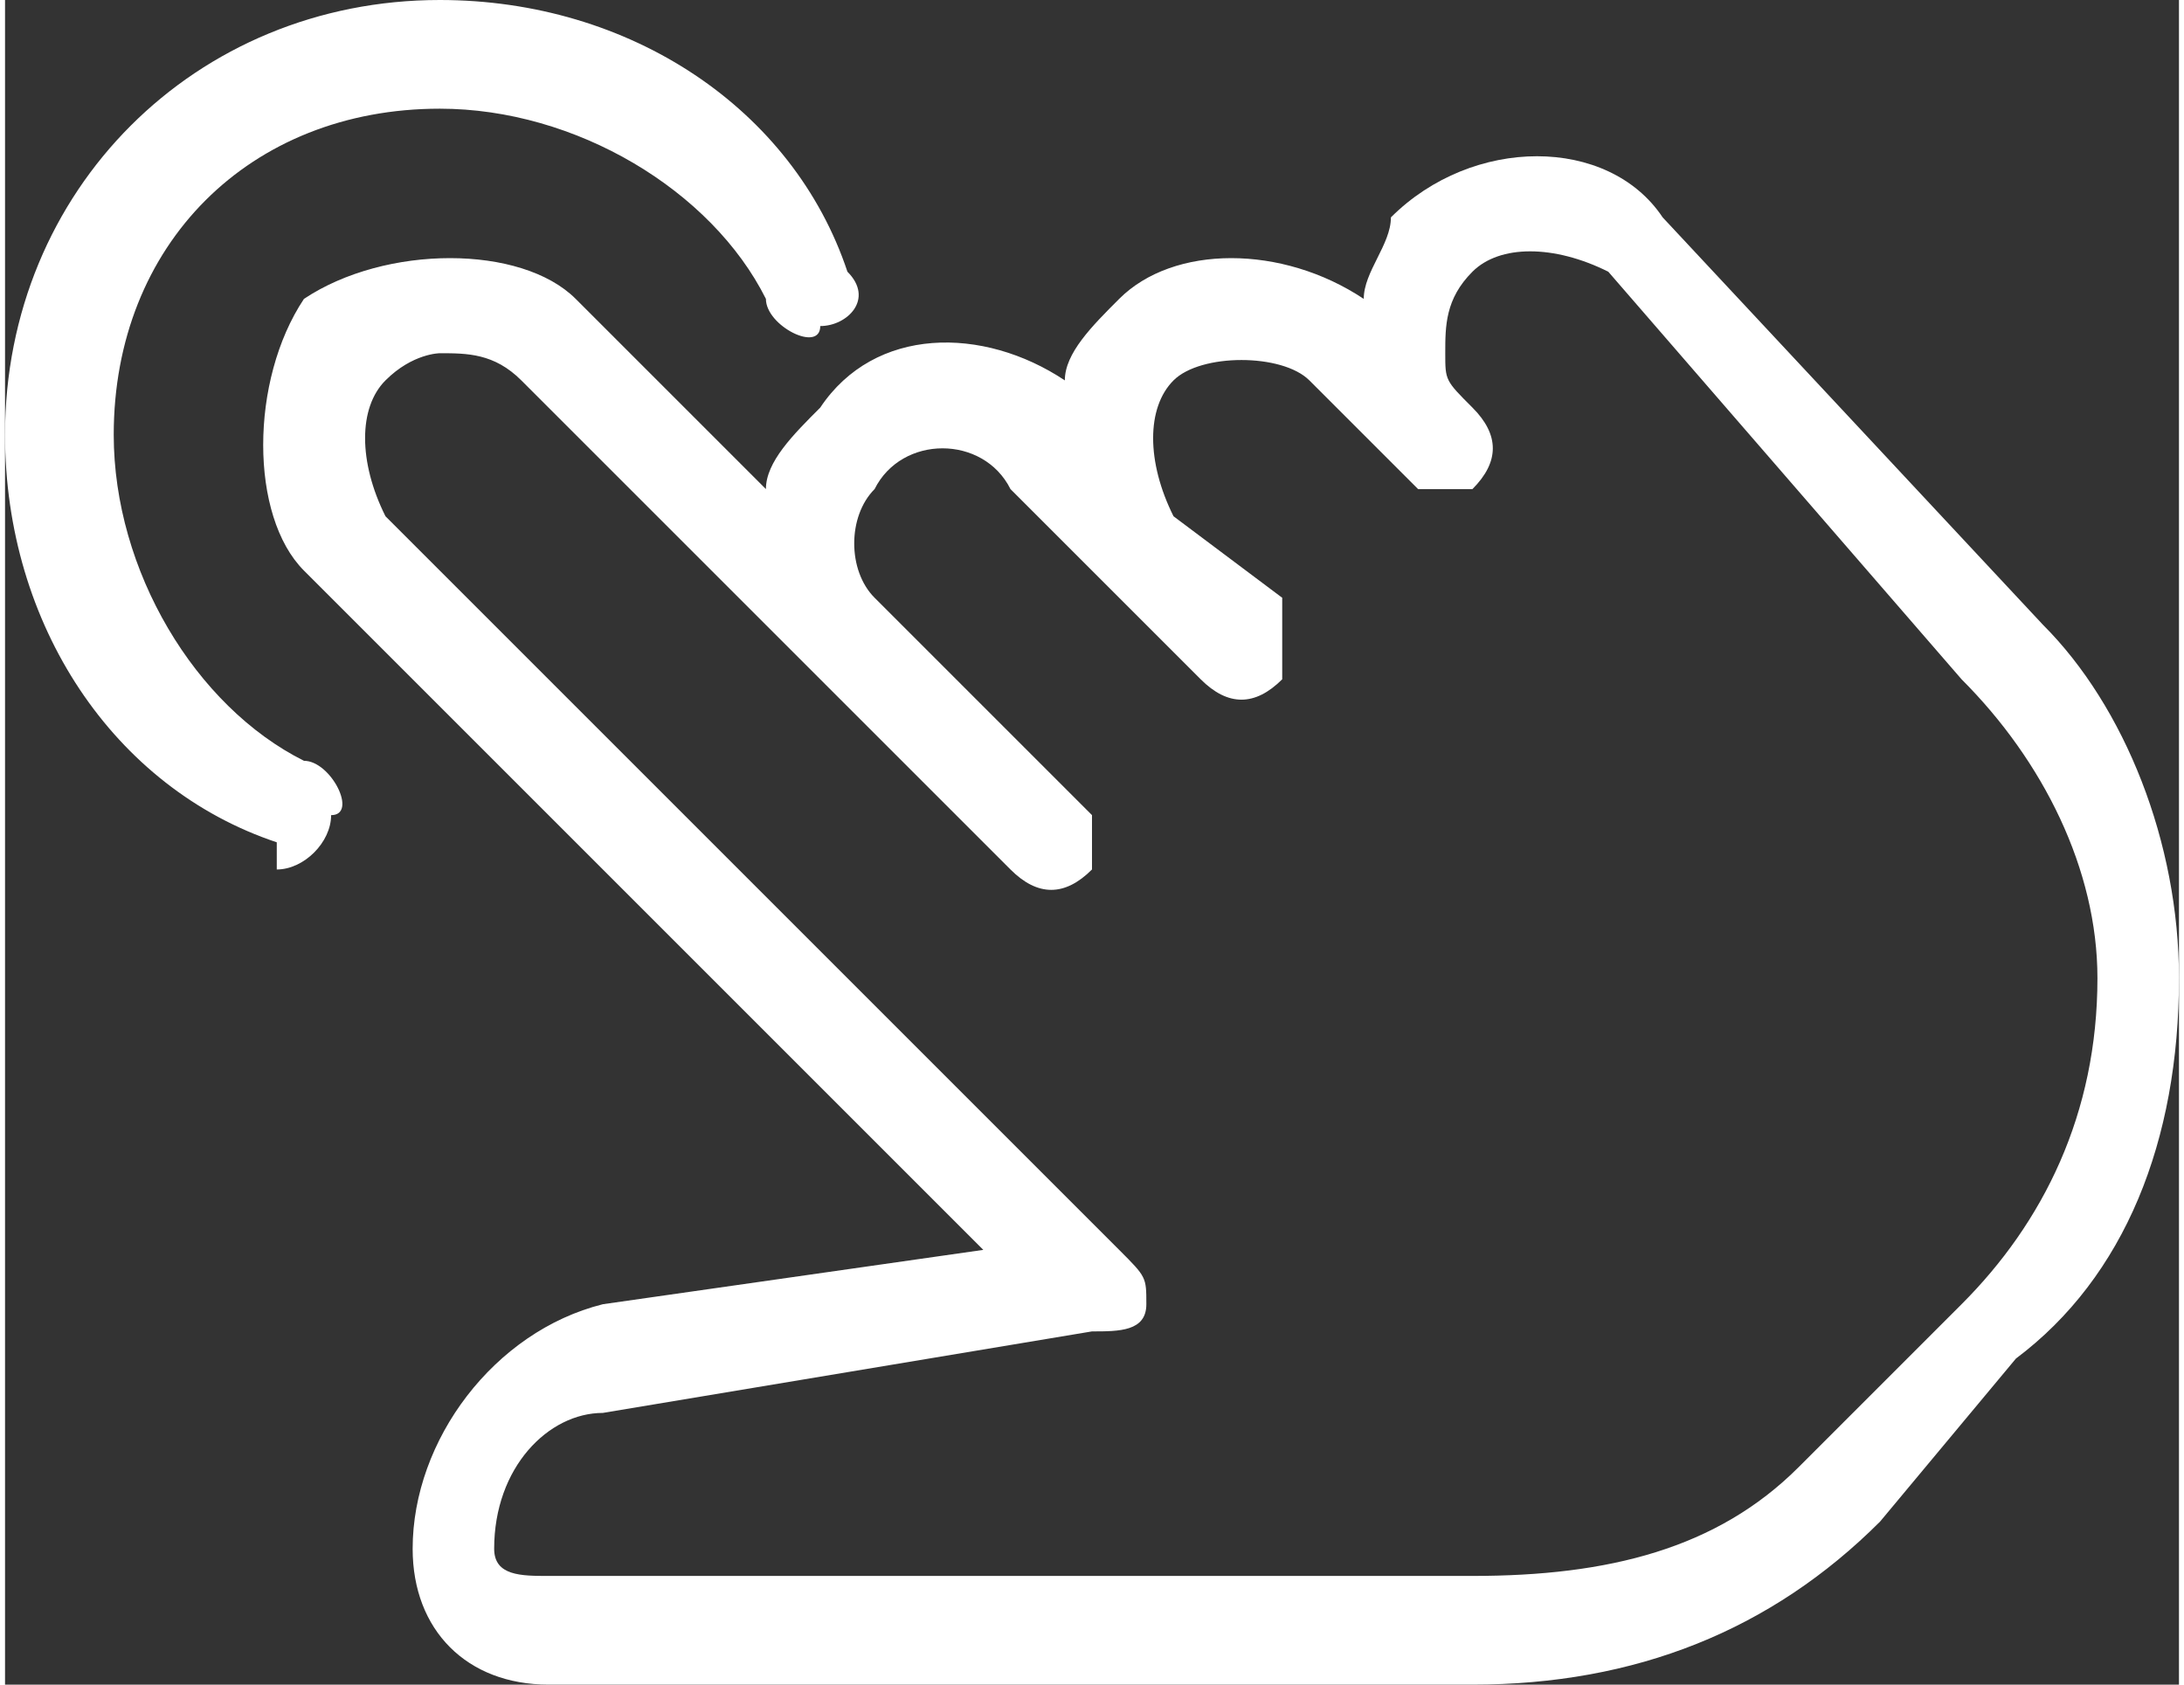
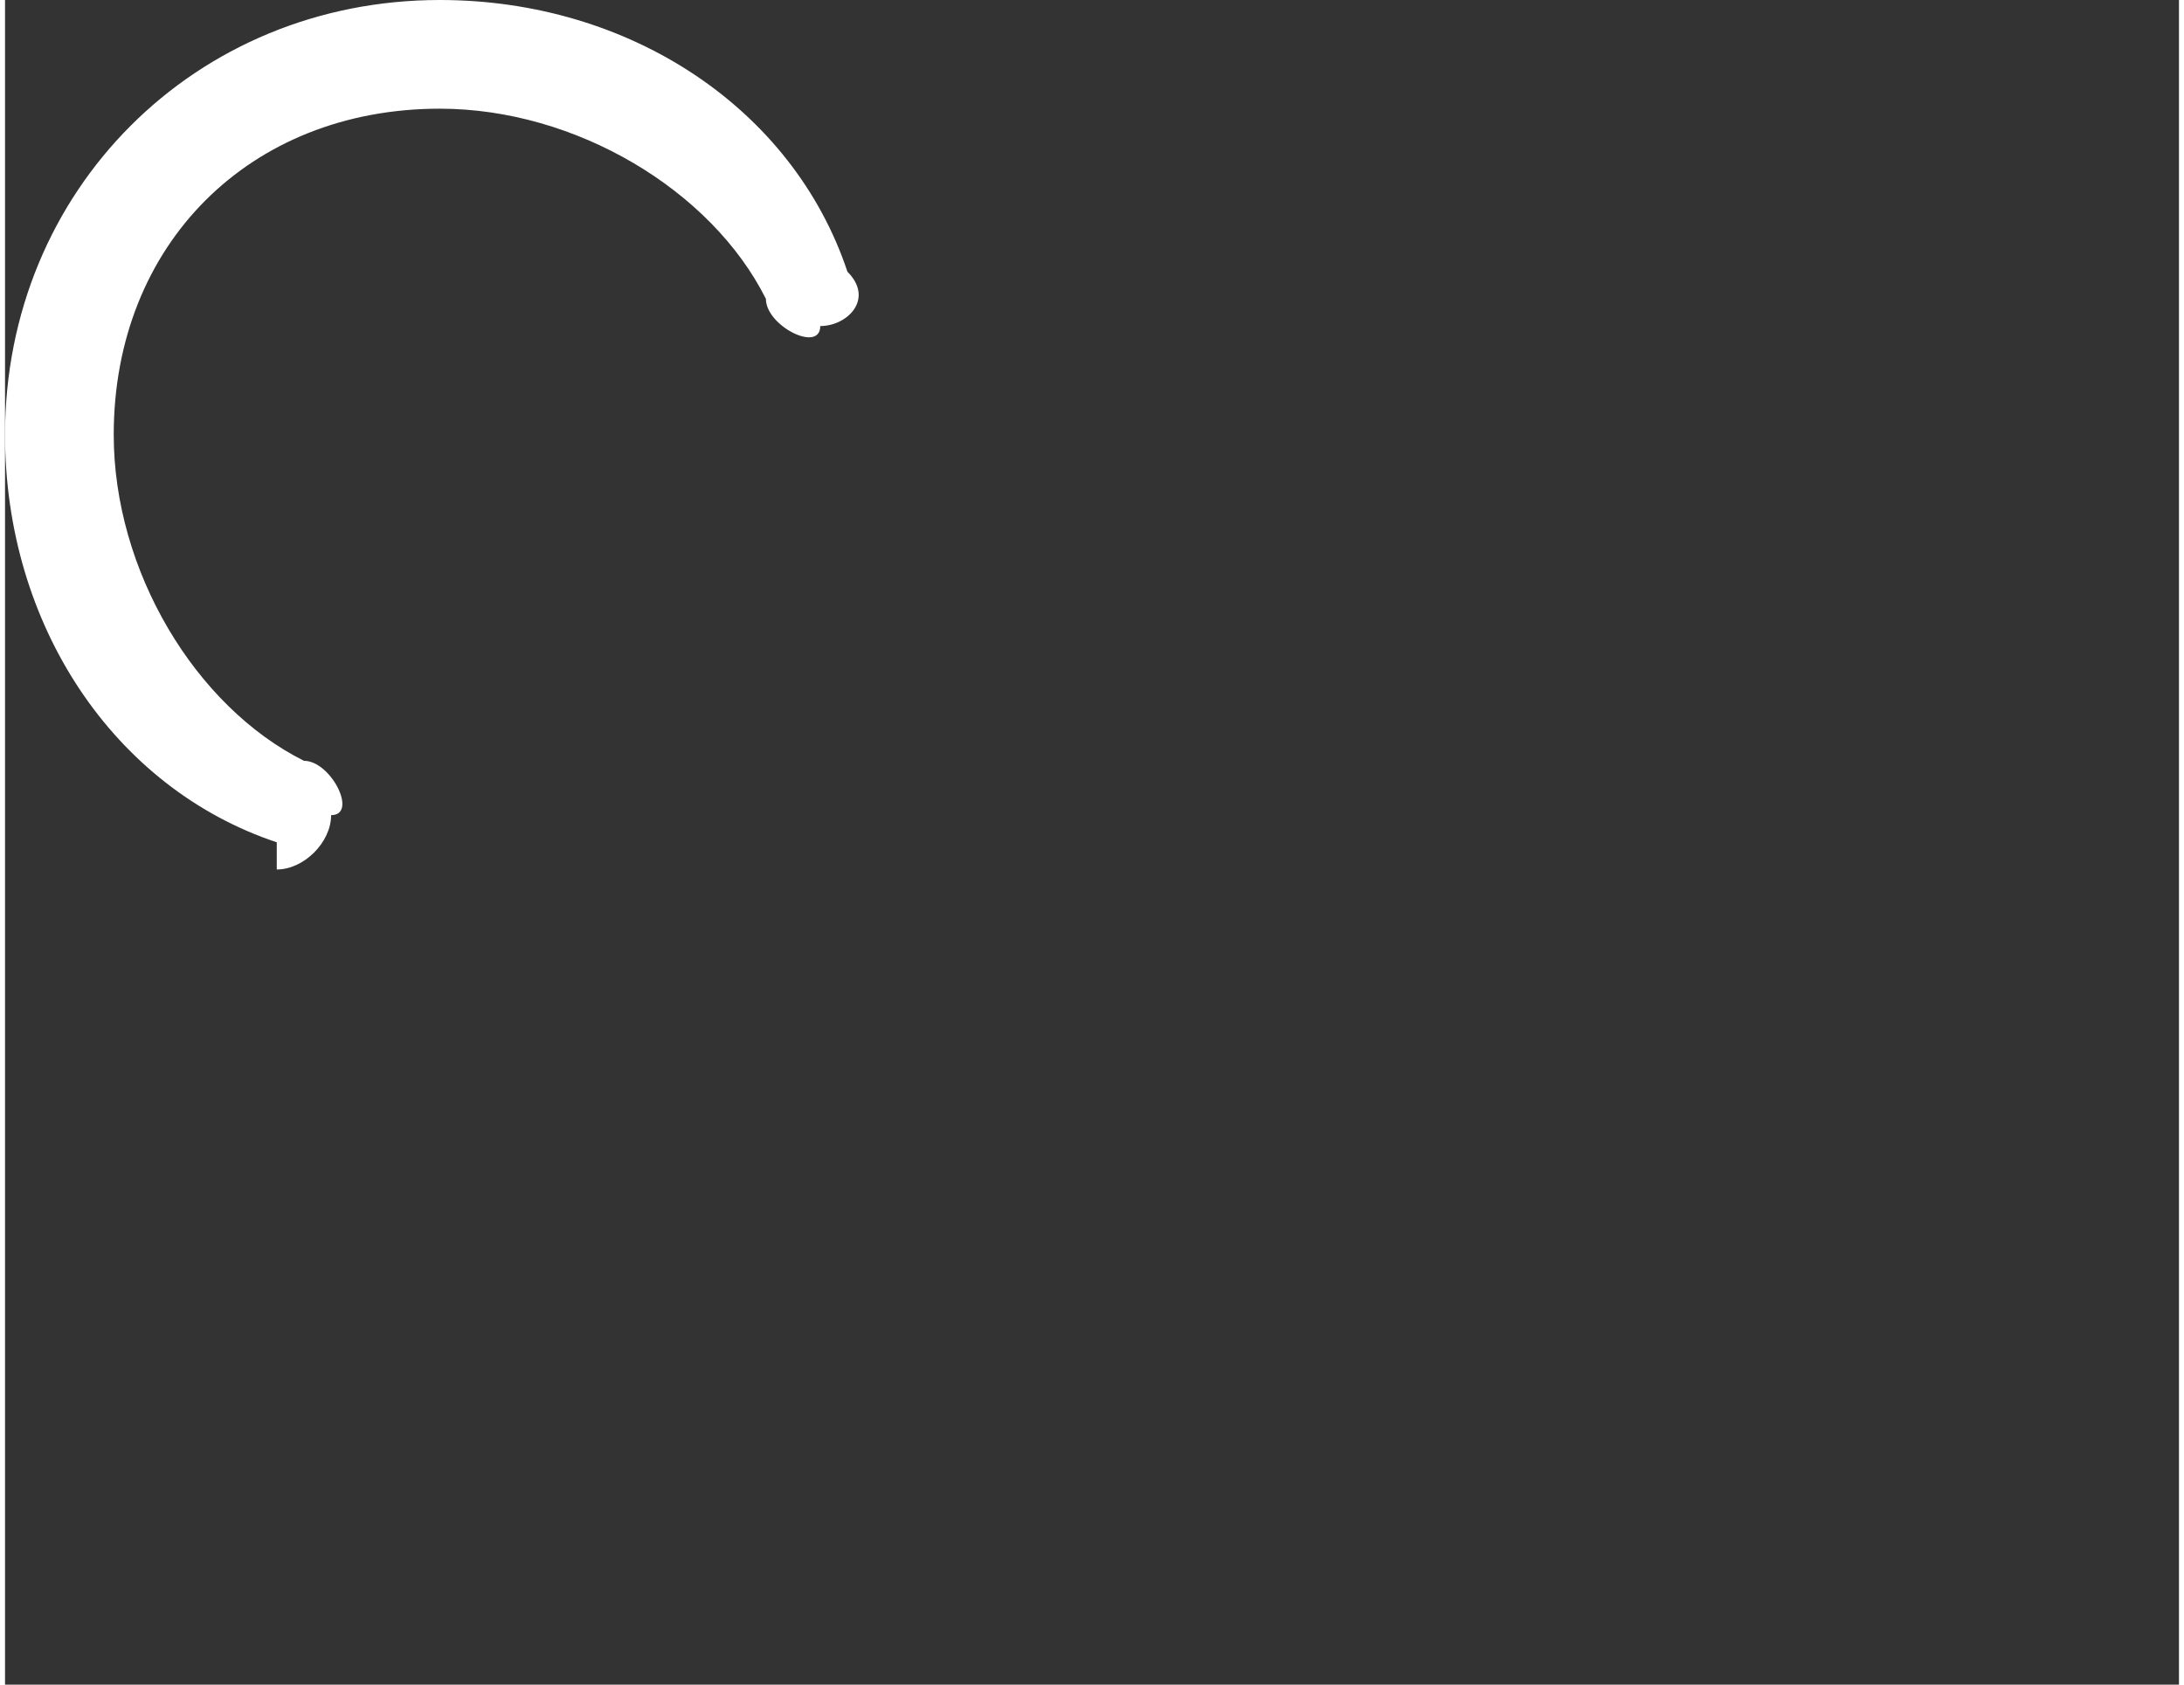
<svg xmlns="http://www.w3.org/2000/svg" xml:space="preserve" width="175px" height="135px" style="shape-rendering:geometricPrecision; text-rendering:geometricPrecision; image-rendering:optimizeQuality; fill-rule:evenodd; clip-rule:evenodd" viewBox="0 0 0.8 0.62">
  <rect x="0" y="0" width="0.8" height="0.62" fill="#333333" stroke="none" />
  <defs>
    <style type="text/css">  .fil0 {fill:white;fill-rule:nonzero}  </style>
  </defs>
  <g id="Слой_x0020_1">
    <g id="_2584334411952">
      <g>
        <g>
-           <path class="fil0" d="M0.75 0.23l-0.14 -0.15c-0.02,-0.03 -0.07,-0.03 -0.1,0 0,0.01 -0.01,0.02 -0.01,0.03 -0.03,-0.02 -0.07,-0.02 -0.09,0 -0.01,0.01 -0.02,0.02 -0.02,0.03 -0.03,-0.02 -0.07,-0.02 -0.09,0.01 -0.01,0.01 -0.02,0.02 -0.02,0.03l-0.07 -0.07c-0.02,-0.02 -0.07,-0.02 -0.1,0 -0.02,0.03 -0.02,0.08 0,0.1l0.25 0.25 -0.14 0.02c-0.04,0.01 -0.07,0.05 -0.07,0.09 0,0.03 0.02,0.05 0.05,0.05l0.34 0c0.06,0 0.11,-0.02 0.15,-0.06l0.05 -0.06c0.04,-0.03 0.06,-0.08 0.06,-0.14 0,-0.05 -0.02,-0.1 -0.05,-0.13zm-0.03 0.25l-0.06 0.06c-0.03,0.03 -0.07,0.04 -0.12,0.04l-0.34 0c-0.01,0 -0.02,0 -0.02,-0.01 0,-0.03 0.02,-0.05 0.04,-0.05l0.18 -0.03c0.01,0 0.02,0 0.02,-0.01 0,-0.01 0,-0.01 -0.01,-0.02l-0.27 -0.27c-0.01,-0.02 -0.01,-0.04 0,-0.05 0.01,-0.01 0.02,-0.01 0.02,-0.01 0.01,0 0.02,0 0.03,0.01l0.18 0.18c0.01,0.01 0.02,0.01 0.03,0 0,0 0,-0.01 0,-0.01 0,0 0,-0.01 0,-0.01l-0.08 -0.08c-0.01,-0.01 -0.01,-0.03 0,-0.04 0.01,-0.02 0.04,-0.02 0.05,0l0.07 0.07c0.01,0.01 0.02,0.01 0.03,0 0,0 0,-0.01 0,-0.01 0,-0.01 0,-0.01 0,-0.02l-0.04 -0.03c-0.01,-0.02 -0.01,-0.04 0,-0.05 0.01,-0.01 0.04,-0.01 0.05,0l0.04 0.04c0,0 0,0 0,0l0 0c0,0 0,0 0,0 0,0 0,0 0,0l0 0c0,0 0,0 0,0 0,0 0.01,0 0.02,0 0.01,-0.01 0.01,-0.02 0,-0.03l0 0c-0.01,-0.01 -0.01,-0.01 -0.01,-0.02 0,-0.01 0,-0.02 0.01,-0.03 0.01,-0.01 0.03,-0.01 0.05,0l0.13 0.15c0.03,0.03 0.05,0.07 0.05,0.11 0,0.05 -0.02,0.09 -0.05,0.12z" />
-         </g>
+           </g>
      </g>
      <g>
        <g>
          <path class="fil0" d="M0.31 0.1c-0.02,-0.06 -0.08,-0.1 -0.15,-0.1 -0.09,0 -0.16,0.07 -0.16,0.16 0,0.07 0.04,0.13 0.1,0.15 0,0 0,0.01 0,0.01 0.01,0 0.02,-0.01 0.02,-0.02 0.01,0 0,-0.02 -0.01,-0.02 -0.04,-0.02 -0.07,-0.07 -0.07,-0.12 0,-0.07 0.05,-0.12 0.12,-0.12 0.05,0 0.1,0.03 0.12,0.07 0,0.01 0.02,0.02 0.02,0.01 0.01,0 0.02,-0.01 0.01,-0.02z" />
        </g>
      </g>
      <g> </g>
      <g> </g>
      <g> </g>
      <g> </g>
      <g> </g>
      <g> </g>
      <g> </g>
      <g> </g>
      <g> </g>
      <g> </g>
      <g> </g>
      <g> </g>
      <g> </g>
      <g> </g>
      <g> </g>
    </g>
  </g>
</svg>